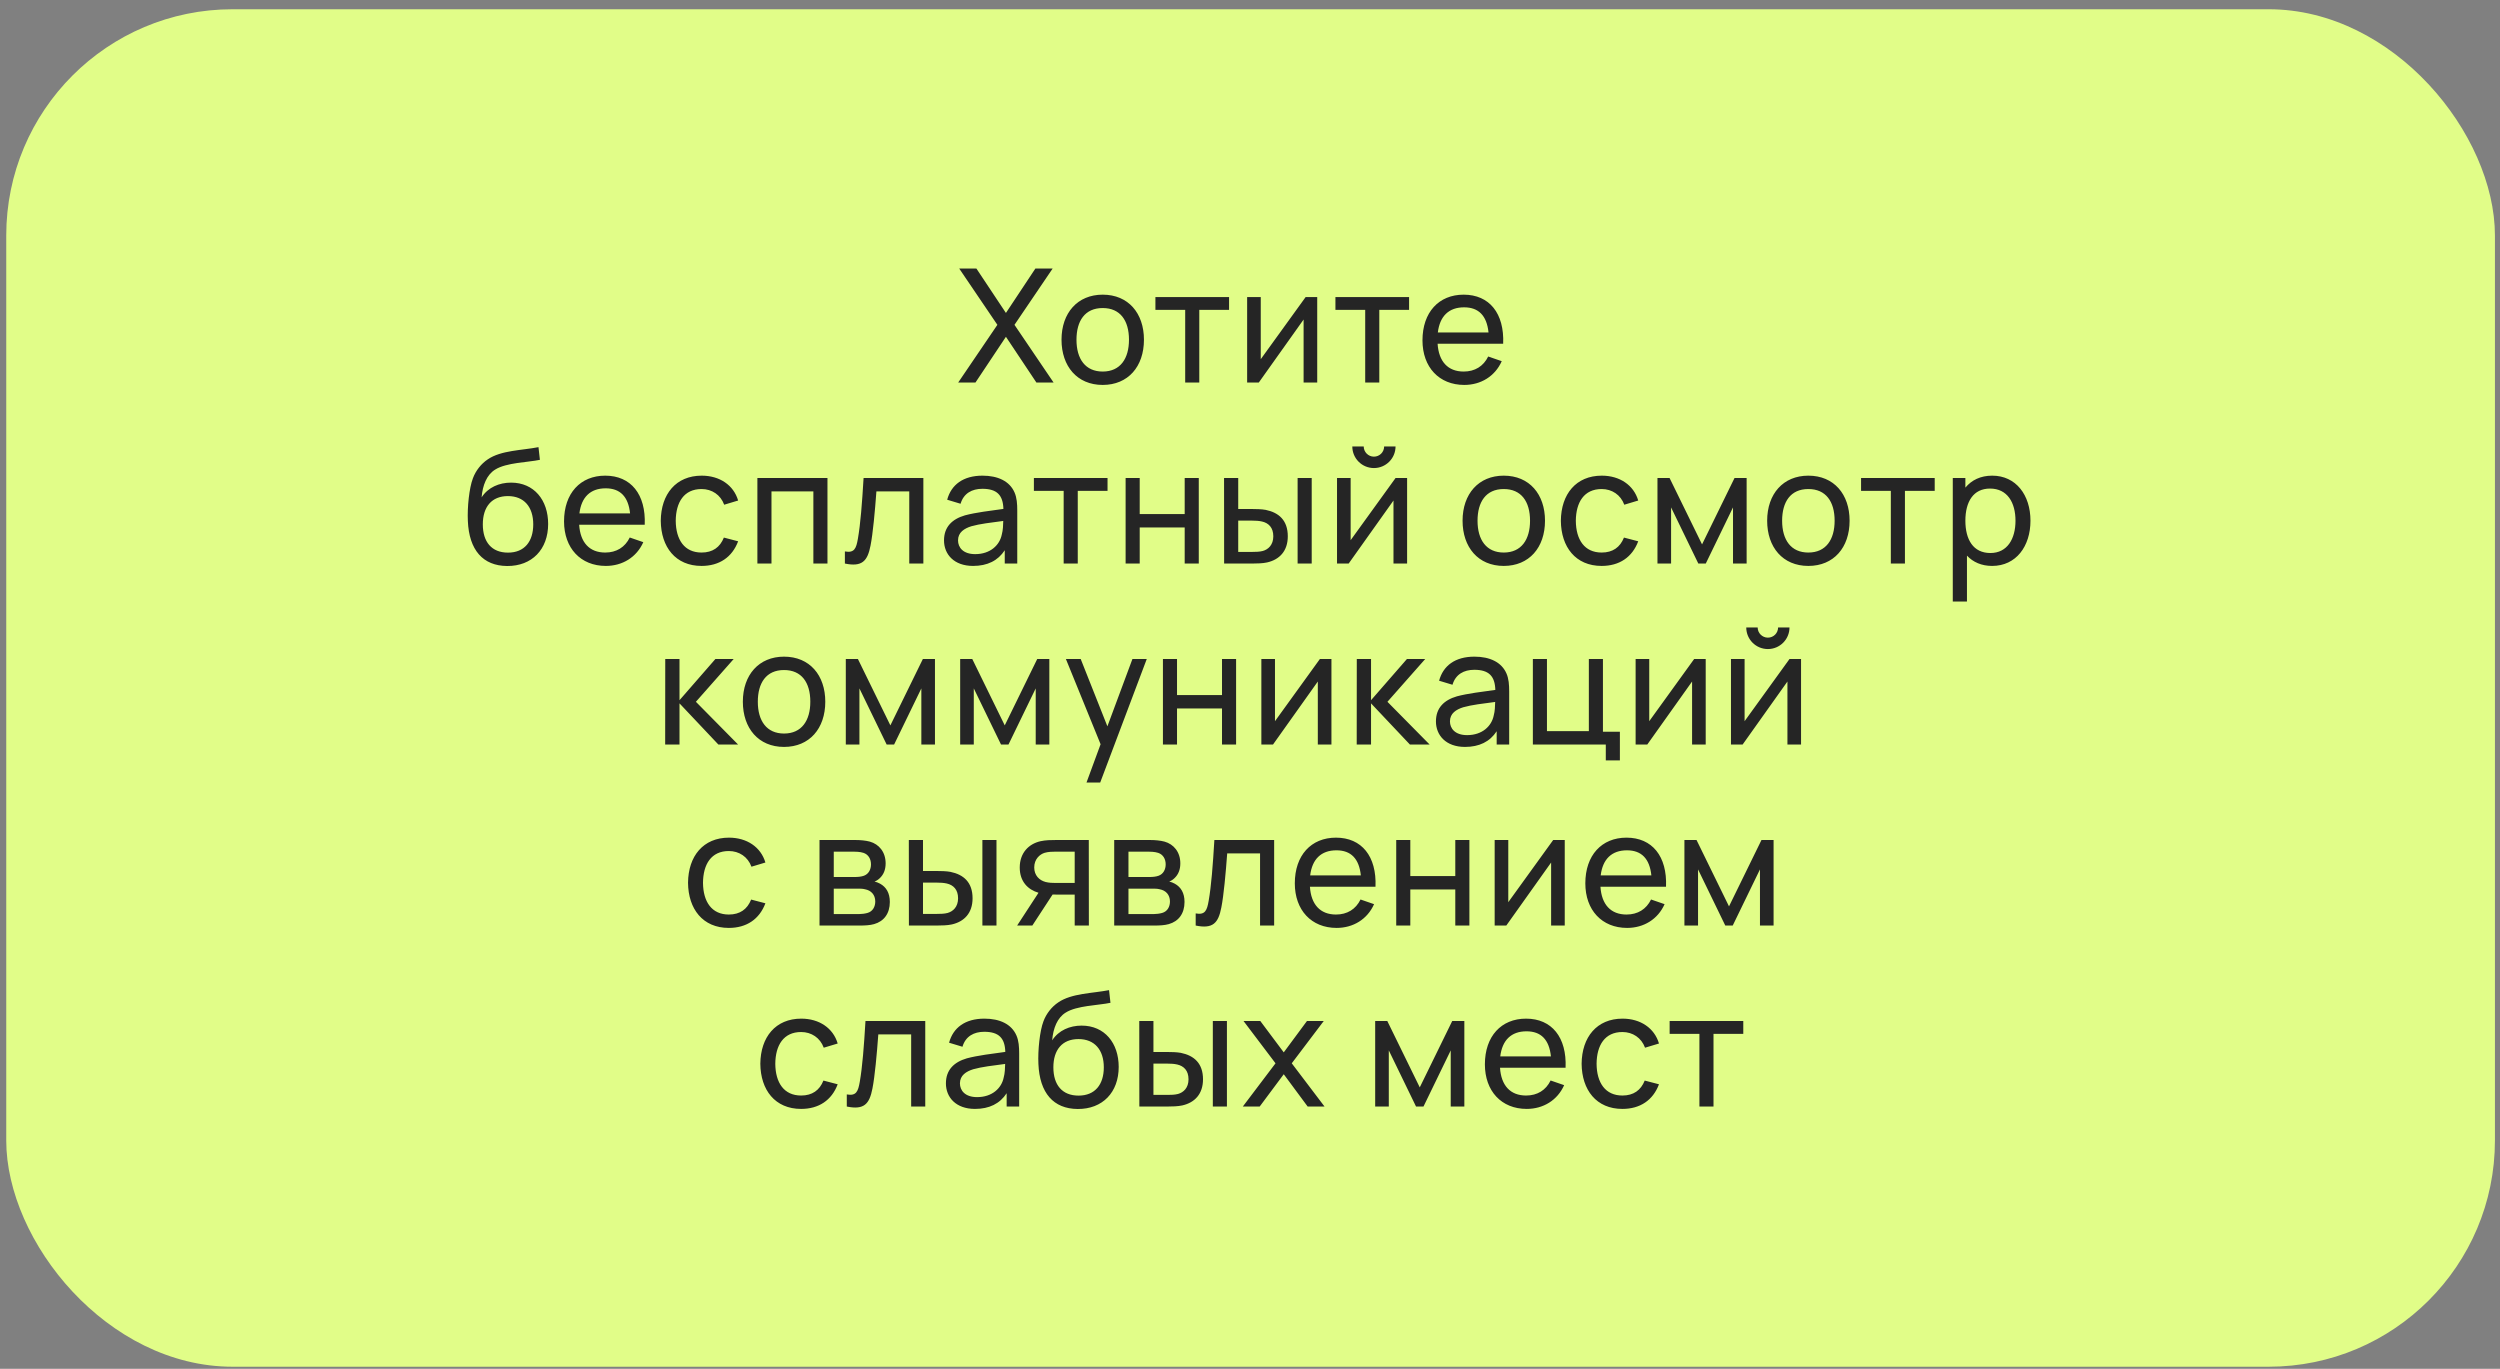
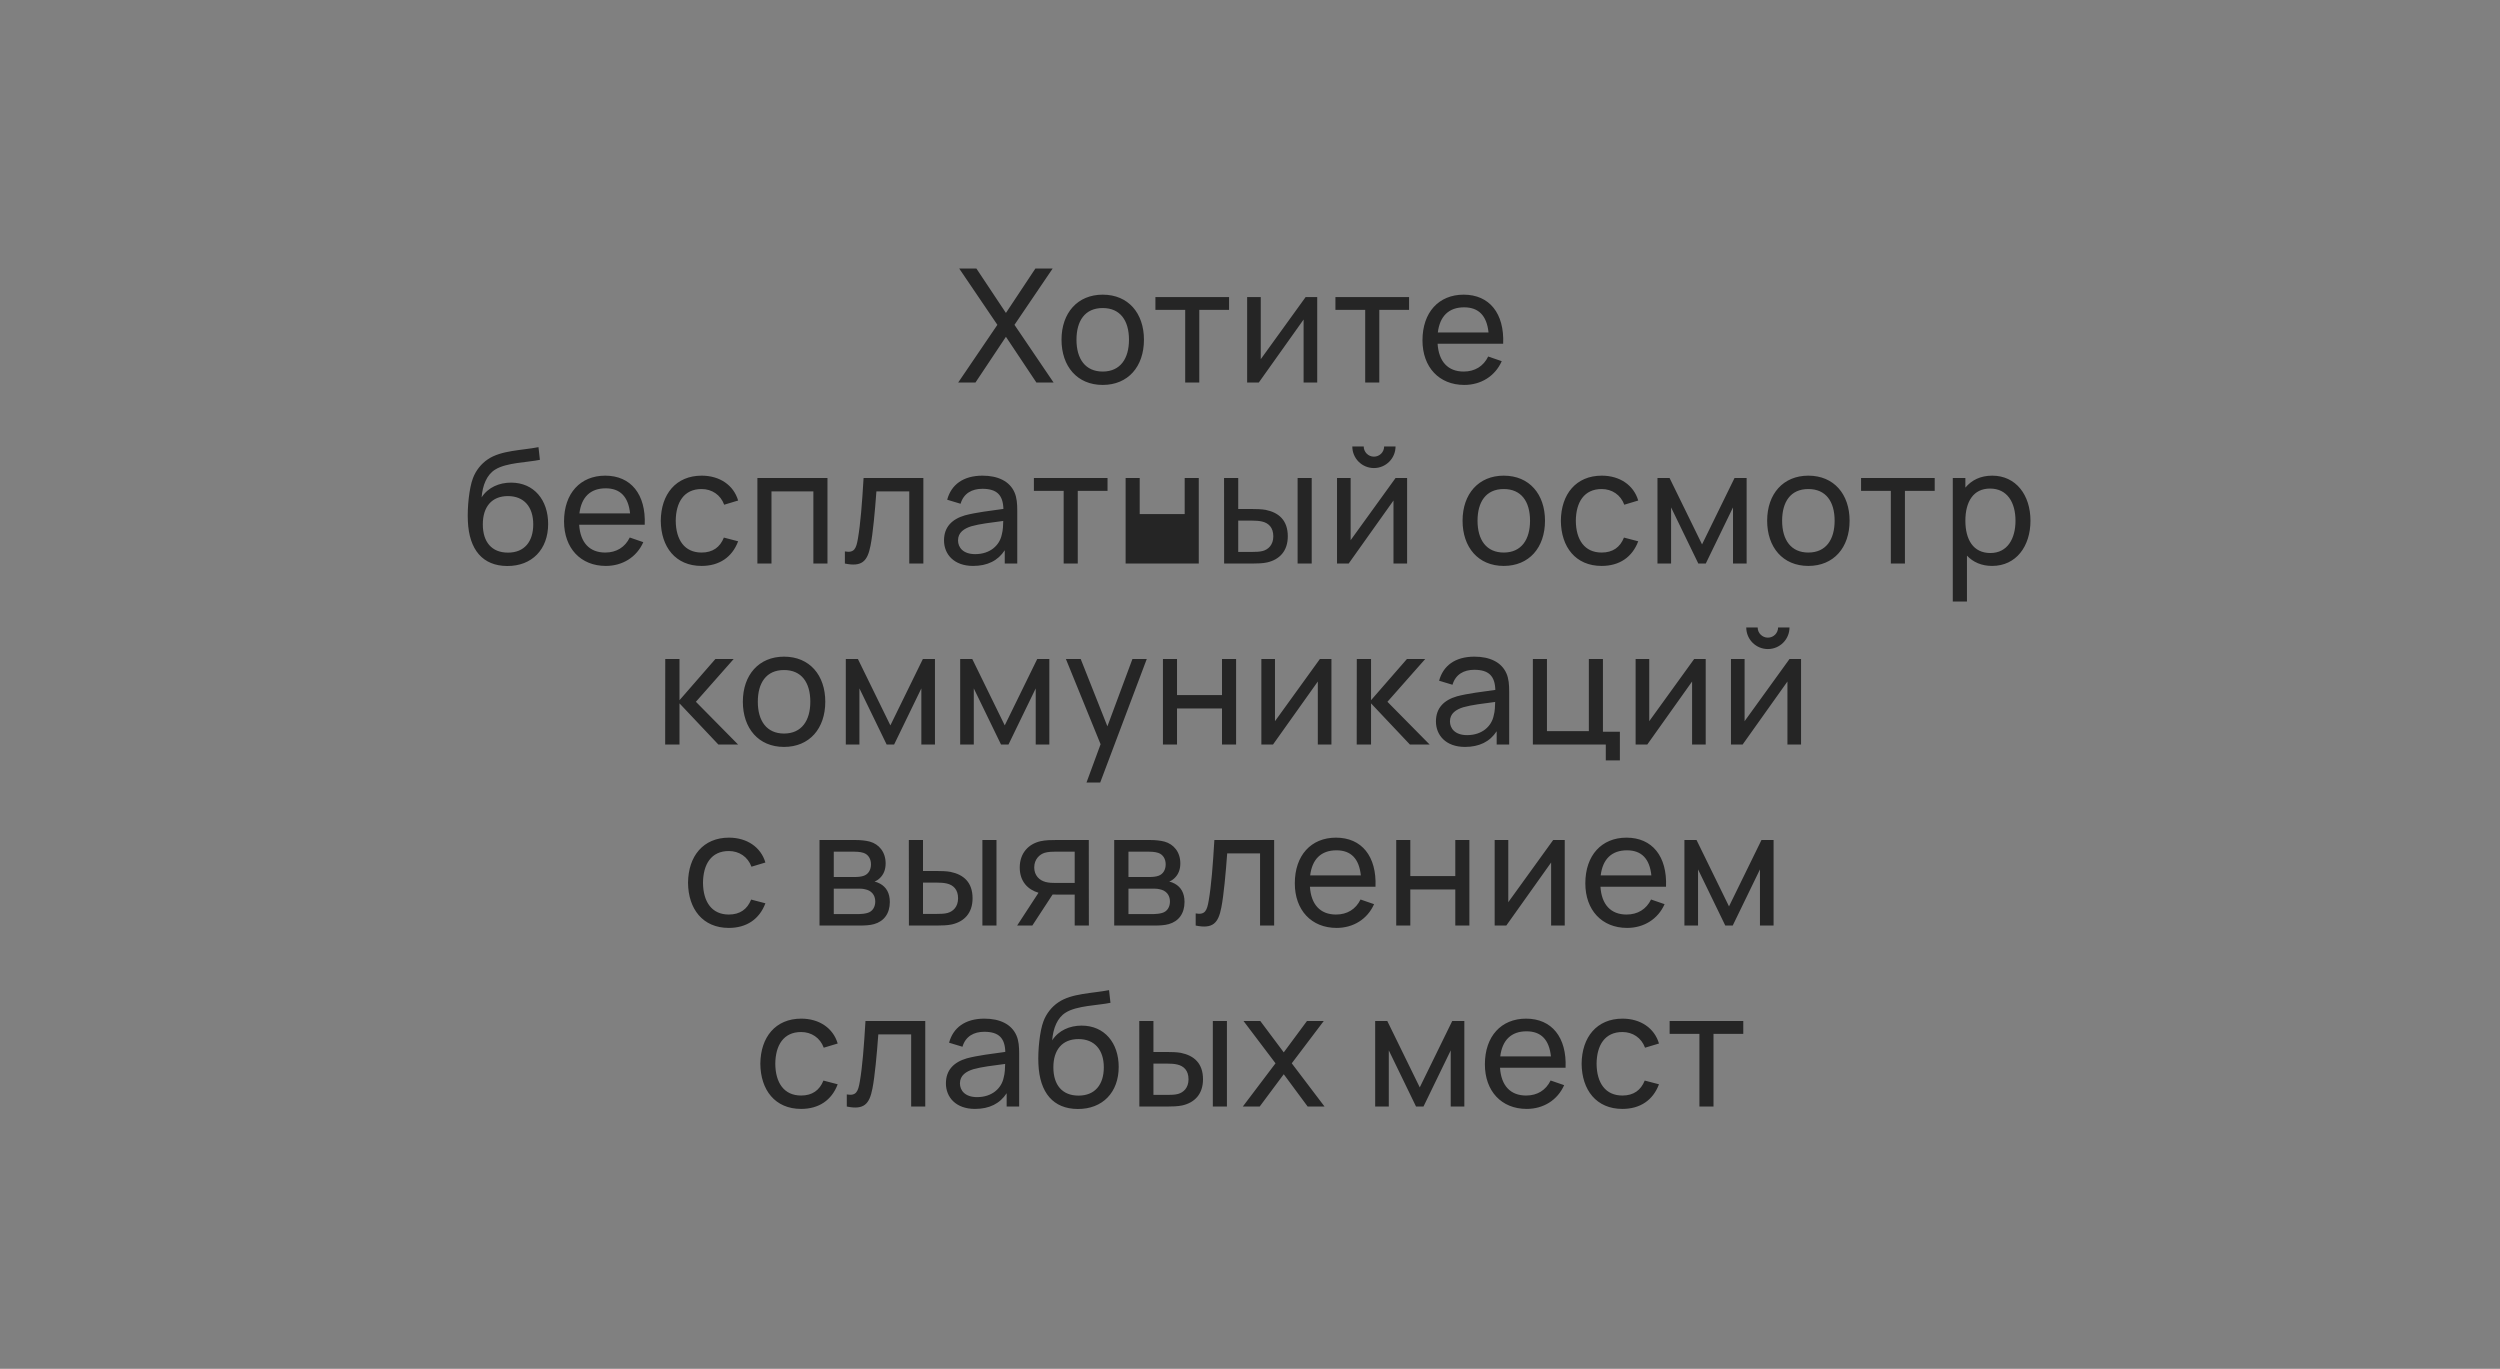
<svg xmlns="http://www.w3.org/2000/svg" width="221" height="121" viewBox="0 0 221 121" fill="none">
  <rect x="0" y="0" width="221" height="121" fill="#808080" stroke="none" />
-   <rect x="0.552" y="0.818" width="220" height="120" rx="20" fill="#E1FD88" />
-   <path d="M86.229 33.818L88.924 29.772L91.619 33.818H93.138L89.68 28.715L93.054 23.738H91.528L88.924 27.665L86.313 23.738H84.794L88.168 28.715L84.703 33.818H86.229ZM97.478 34.028C99.725 34.028 101.125 32.404 101.125 30.031C101.125 27.693 99.746 26.048 97.478 26.048C95.259 26.048 93.838 27.658 93.838 30.031C93.838 32.376 95.217 34.028 97.478 34.028ZM97.478 32.845C95.952 32.845 95.161 31.739 95.161 30.031C95.161 28.379 95.896 27.231 97.478 27.231C99.025 27.231 99.802 28.33 99.802 30.031C99.802 31.697 99.039 32.845 97.478 32.845ZM106.017 33.818V27.392H108.649V26.258H102.139V27.392H104.771V33.818H106.017ZM115.42 26.258L111.451 31.753V26.258H110.247V33.818H111.276L115.238 28.246V33.818H116.442V26.258H115.42ZM121.93 33.818V27.392H124.562V26.258H118.052V27.392H120.684V33.818H121.93ZM132.88 30.388C132.992 27.7 131.662 26.048 129.387 26.048C127.189 26.048 125.747 27.609 125.747 30.087C125.747 32.453 127.21 34.028 129.443 34.028C130.906 34.028 132.159 33.265 132.754 31.928L131.557 31.515C131.137 32.376 130.381 32.845 129.387 32.845C127.994 32.845 127.182 31.956 127.084 30.388H132.88ZM129.429 27.168C130.71 27.168 131.431 27.903 131.585 29.387H127.105C127.28 27.952 128.071 27.168 129.429 27.168ZM44.83 50.035C47.028 50.049 48.456 48.565 48.456 46.318C48.456 44.204 47.209 42.664 45.179 42.664C44.136 42.664 43.15 43.077 42.575 43.966C42.66 42.888 43.038 41.964 43.766 41.516C44.752 40.886 46.699 40.872 47.727 40.648L47.602 39.528C46.145 39.815 44.297 39.801 43.121 40.606C42.541 40.991 42.057 41.6 41.806 42.279C41.477 43.133 41.301 44.855 41.358 46.045C41.462 48.628 42.694 50.021 44.83 50.035ZM44.907 48.852C43.465 48.852 42.681 47.914 42.681 46.353C42.681 44.806 43.465 43.854 44.9 43.854C46.321 43.854 47.139 44.806 47.139 46.353C47.139 47.865 46.37 48.852 44.907 48.852ZM56.994 46.388C57.106 43.7 55.776 42.048 53.501 42.048C51.303 42.048 49.861 43.609 49.861 46.087C49.861 48.453 51.324 50.028 53.557 50.028C55.02 50.028 56.273 49.265 56.868 47.928L55.671 47.515C55.251 48.376 54.495 48.845 53.501 48.845C52.108 48.845 51.296 47.956 51.198 46.388H56.994ZM53.543 43.168C54.824 43.168 55.545 43.903 55.699 45.387H51.219C51.394 43.952 52.185 43.168 53.543 43.168ZM62.017 50.028C63.578 50.028 64.719 49.265 65.251 47.851L63.991 47.522C63.648 48.383 62.997 48.845 62.017 48.845C60.512 48.845 59.749 47.725 59.735 46.038C59.749 44.4 60.463 43.231 62.017 43.231C62.934 43.231 63.697 43.742 64.019 44.617L65.251 44.246C64.852 42.888 63.62 42.048 62.031 42.048C59.756 42.048 58.433 43.679 58.412 46.038C58.433 48.355 59.714 50.028 62.017 50.028ZM68.199 49.818V43.441H71.902V49.818H73.148V42.258H66.953V49.818H68.199ZM74.688 49.818C76.214 50.133 76.69 49.601 76.956 48.222C77.166 47.165 77.348 45.17 77.474 43.441H80.379V49.818H81.625V42.258H76.34C76.207 44.505 76.067 46.311 75.836 47.634C75.689 48.481 75.528 48.901 74.688 48.747V49.818ZM89.681 43.525C89.247 42.538 88.218 42.048 86.853 42.048C85.145 42.048 84.088 42.853 83.731 44.176L84.914 44.533C85.187 43.609 85.922 43.21 86.839 43.21C88.148 43.21 88.666 43.784 88.701 44.988C87.581 45.142 86.251 45.303 85.306 45.555C84.158 45.891 83.451 46.584 83.451 47.774C83.451 48.992 84.326 50.028 86.02 50.028C87.28 50.028 88.218 49.566 88.82 48.642V49.818H89.926V45.142C89.926 44.547 89.891 43.994 89.681 43.525ZM86.209 48.985C85.131 48.985 84.69 48.39 84.69 47.767C84.69 47.06 85.243 46.717 85.866 46.521C86.601 46.311 87.623 46.192 88.687 46.052C88.68 46.395 88.666 46.878 88.561 47.242C88.379 48.18 87.553 48.985 86.209 48.985ZM95.274 49.818V43.392H97.906V42.258H91.396V43.392H94.028V49.818H95.274ZM100.75 49.818V46.626H104.726V49.818H105.972V42.258H104.726V45.443H100.75V42.258H99.504V49.818H100.75ZM110.684 49.818C111.111 49.818 111.629 49.804 112.007 49.72C113.099 49.475 113.841 48.719 113.841 47.41C113.841 45.996 113.05 45.31 111.881 45.072C111.538 45.009 111.048 44.995 110.614 44.995H109.459V42.258H108.206L108.213 49.818H110.684ZM115.955 42.258H114.709V49.818H115.955V42.258ZM109.459 46.024H110.705C110.971 46.024 111.286 46.038 111.559 46.101C112.147 46.234 112.56 46.64 112.56 47.41C112.56 48.18 112.105 48.572 111.636 48.705C111.356 48.782 110.978 48.789 110.705 48.789H109.459V46.024ZM121.455 41.376C122.512 41.376 123.366 40.522 123.366 39.465H122.358C122.358 39.962 121.959 40.368 121.455 40.368C120.958 40.368 120.552 39.962 120.552 39.465H119.544C119.544 40.522 120.398 41.376 121.455 41.376ZM123.366 42.258L119.397 47.753V42.258H118.193V49.818H119.222L123.184 44.246V49.818H124.388V42.258H123.366ZM132.931 50.028C135.178 50.028 136.578 48.404 136.578 46.031C136.578 43.693 135.199 42.048 132.931 42.048C130.712 42.048 129.291 43.658 129.291 46.031C129.291 48.376 130.67 50.028 132.931 50.028ZM132.931 48.845C131.405 48.845 130.614 47.739 130.614 46.031C130.614 44.379 131.349 43.231 132.931 43.231C134.478 43.231 135.255 44.33 135.255 46.031C135.255 47.697 134.492 48.845 132.931 48.845ZM141.585 50.028C143.146 50.028 144.287 49.265 144.819 47.851L143.559 47.522C143.216 48.383 142.565 48.845 141.585 48.845C140.08 48.845 139.317 47.725 139.303 46.038C139.317 44.4 140.031 43.231 141.585 43.231C142.502 43.231 143.265 43.742 143.587 44.617L144.819 44.246C144.42 42.888 143.188 42.048 141.599 42.048C139.324 42.048 138.001 43.679 137.98 46.038C138.001 48.355 139.282 50.028 141.585 50.028ZM147.724 49.818V44.855L150.132 49.818H150.79L153.198 44.855V49.818H154.402V42.258H153.331L150.461 48.124L147.591 42.258H146.52V49.818H147.724ZM159.857 50.028C162.104 50.028 163.504 48.404 163.504 46.031C163.504 43.693 162.125 42.048 159.857 42.048C157.638 42.048 156.217 43.658 156.217 46.031C156.217 48.376 157.596 50.028 159.857 50.028ZM159.857 48.845C158.331 48.845 157.54 47.739 157.54 46.031C157.54 44.379 158.275 43.231 159.857 43.231C161.404 43.231 162.181 44.33 162.181 46.031C162.181 47.697 161.418 48.845 159.857 48.845ZM168.396 49.818V43.392H171.028V42.258H164.518V43.392H167.15V49.818H168.396ZM176.112 42.048C175.083 42.048 174.292 42.44 173.739 43.105V42.258H172.626V53.178H173.879V49.118C174.418 49.692 175.167 50.028 176.105 50.028C178.219 50.028 179.493 48.299 179.493 46.031C179.493 43.763 178.212 42.048 176.112 42.048ZM175.951 48.887C174.425 48.887 173.739 47.69 173.739 46.031C173.739 44.358 174.439 43.189 175.916 43.189C177.456 43.189 178.17 44.435 178.17 46.031C178.17 47.641 177.442 48.887 175.951 48.887ZM60.068 65.818V62.178L63.505 65.818H65.248L61.517 62.038L64.856 58.258H63.239L60.068 61.898V58.258H58.808L58.801 65.818H60.068ZM69.308 66.028C71.555 66.028 72.955 64.404 72.955 62.031C72.955 59.693 71.576 58.048 69.308 58.048C67.089 58.048 65.668 59.658 65.668 62.031C65.668 64.376 67.047 66.028 69.308 66.028ZM69.308 64.845C67.782 64.845 66.991 63.739 66.991 62.031C66.991 60.379 67.726 59.231 69.308 59.231C70.855 59.231 71.632 60.33 71.632 62.031C71.632 63.697 70.869 64.845 69.308 64.845ZM75.973 65.818V60.855L78.381 65.818H79.039L81.447 60.855V65.818H82.651V58.258H81.58L78.71 64.124L75.84 58.258H74.769V65.818H75.973ZM86.083 65.818V60.855L88.491 65.818H89.149L91.557 60.855V65.818H92.761V58.258H91.69L88.82 64.124L85.95 58.258H84.879V65.818H86.083ZM95.535 58.258H94.226L97.292 65.79L96.046 69.178H97.257L101.373 58.258H100.106L97.894 64.208L95.535 58.258ZM104.049 65.818V62.626H108.025V65.818H109.271V58.258H108.025V61.443H104.049V58.258H102.803V65.818H104.049ZM116.677 58.258L112.708 63.753V58.258H111.504V65.818H112.533L116.495 60.246V65.818H117.699V58.258H116.677ZM121.2 65.818V62.178L124.637 65.818H126.38L122.649 62.038L125.988 58.258H124.371L121.2 61.898V58.258H119.94L119.933 65.818H121.2ZM133.167 59.525C132.733 58.538 131.704 58.048 130.339 58.048C128.631 58.048 127.574 58.853 127.217 60.176L128.4 60.533C128.673 59.609 129.408 59.21 130.325 59.21C131.634 59.21 132.152 59.784 132.187 60.988C131.067 61.142 129.737 61.303 128.792 61.555C127.644 61.891 126.937 62.584 126.937 63.774C126.937 64.992 127.812 66.028 129.506 66.028C130.766 66.028 131.704 65.566 132.306 64.642V65.818H133.412V61.142C133.412 60.547 133.377 59.994 133.167 59.525ZM129.695 64.985C128.617 64.985 128.176 64.39 128.176 63.767C128.176 63.06 128.729 62.717 129.352 62.521C130.087 62.311 131.109 62.192 132.173 62.052C132.166 62.395 132.152 62.878 132.047 63.242C131.865 64.18 131.039 64.985 129.695 64.985ZM143.198 67.218V64.684H141.7V58.258H140.454V64.635H136.751V58.258H135.505V65.818H141.952V67.218H143.198ZM149.762 58.258L145.793 63.753V58.258H144.589V65.818H145.618L149.58 60.246V65.818H150.784V58.258H149.762ZM156.28 57.376C157.337 57.376 158.191 56.522 158.191 55.465H157.183C157.183 55.962 156.784 56.368 156.28 56.368C155.783 56.368 155.377 55.962 155.377 55.465H154.369C154.369 56.522 155.223 57.376 156.28 57.376ZM158.191 58.258L154.222 63.753V58.258H153.018V65.818H154.047L158.009 60.246V65.818H159.213V58.258H158.191ZM64.427 82.028C65.988 82.028 67.129 81.265 67.661 79.851L66.401 79.522C66.058 80.383 65.407 80.845 64.427 80.845C62.922 80.845 62.159 79.725 62.145 78.038C62.159 76.4 62.873 75.231 64.427 75.231C65.344 75.231 66.107 75.742 66.429 76.617L67.661 76.246C67.262 74.888 66.03 74.048 64.441 74.048C62.166 74.048 60.843 75.679 60.822 78.038C60.843 80.355 62.124 82.028 64.427 82.028ZM76.029 81.818C76.435 81.818 76.904 81.797 77.268 81.692C78.136 81.447 78.661 80.761 78.661 79.732C78.661 78.927 78.332 78.416 77.807 78.122C77.646 78.031 77.464 77.961 77.31 77.933C77.471 77.87 77.646 77.758 77.793 77.611C78.101 77.31 78.29 76.897 78.29 76.323C78.29 75.308 77.695 74.622 76.89 74.398C76.526 74.3 76.043 74.258 75.665 74.258H72.445V81.818H76.029ZM73.705 75.287H75.476C75.574 75.287 76.022 75.287 76.33 75.392C76.771 75.539 76.995 75.938 76.995 76.414C76.995 76.855 76.792 77.261 76.372 77.415C76.155 77.499 75.833 77.527 75.581 77.527H73.705V75.287ZM73.705 78.556H75.847C76.015 78.556 76.267 78.556 76.47 78.612C77.002 78.71 77.373 79.095 77.373 79.69C77.373 80.138 77.163 80.572 76.68 80.705C76.463 80.768 76.155 80.803 75.959 80.803H73.705V78.556ZM82.818 81.818C83.245 81.818 83.763 81.804 84.141 81.72C85.233 81.475 85.975 80.719 85.975 79.41C85.975 77.996 85.184 77.31 84.015 77.072C83.672 77.009 83.182 76.995 82.748 76.995H81.593V74.258H80.34L80.347 81.818H82.818ZM88.089 74.258H86.843V81.818H88.089V74.258ZM81.593 78.024H82.839C83.105 78.024 83.42 78.038 83.693 78.101C84.281 78.234 84.694 78.64 84.694 79.41C84.694 80.18 84.239 80.572 83.77 80.705C83.49 80.782 83.112 80.789 82.839 80.789H81.593V78.024ZM96.249 74.258H93.302C92.959 74.258 92.441 74.258 91.979 74.363C90.936 74.601 90.145 75.399 90.145 76.694C90.145 77.912 90.852 78.64 91.804 78.92L89.914 81.818H91.258L93.05 79.074C93.162 79.081 93.267 79.081 93.372 79.081H95.003V81.818H96.256L96.249 74.258ZM93.281 78.052C93.057 78.052 92.735 78.045 92.434 77.968C91.867 77.821 91.426 77.38 91.426 76.68C91.426 75.952 91.909 75.518 92.357 75.385C92.672 75.294 93.064 75.287 93.281 75.287H95.003V78.052H93.281ZM102.08 81.818C102.486 81.818 102.955 81.797 103.319 81.692C104.187 81.447 104.712 80.761 104.712 79.732C104.712 78.927 104.383 78.416 103.858 78.122C103.697 78.031 103.515 77.961 103.361 77.933C103.522 77.87 103.697 77.758 103.844 77.611C104.152 77.31 104.341 76.897 104.341 76.323C104.341 75.308 103.746 74.622 102.941 74.398C102.577 74.3 102.094 74.258 101.716 74.258H98.496V81.818H102.08ZM99.756 75.287H101.527C101.625 75.287 102.073 75.287 102.381 75.392C102.822 75.539 103.046 75.938 103.046 76.414C103.046 76.855 102.843 77.261 102.423 77.415C102.206 77.499 101.884 77.527 101.632 77.527H99.756V75.287ZM99.756 78.556H101.898C102.066 78.556 102.318 78.556 102.521 78.612C103.053 78.71 103.424 79.095 103.424 79.69C103.424 80.138 103.214 80.572 102.731 80.705C102.514 80.768 102.206 80.803 102.01 80.803H99.756V78.556ZM105.698 81.818C107.224 82.133 107.7 81.601 107.966 80.222C108.176 79.165 108.358 77.17 108.484 75.441H111.389V81.818H112.635V74.258H107.35C107.217 76.505 107.077 78.311 106.846 79.634C106.699 80.481 106.538 80.901 105.698 80.747V81.818ZM121.594 78.388C121.706 75.7 120.376 74.048 118.101 74.048C115.903 74.048 114.461 75.609 114.461 78.087C114.461 80.453 115.924 82.028 118.157 82.028C119.62 82.028 120.873 81.265 121.468 79.928L120.271 79.515C119.851 80.376 119.095 80.845 118.101 80.845C116.708 80.845 115.896 79.956 115.798 78.388H121.594ZM118.143 75.168C119.424 75.168 120.145 75.903 120.299 77.387H115.819C115.994 75.952 116.785 75.168 118.143 75.168ZM124.672 81.818V78.626H128.648V81.818H129.894V74.258H128.648V77.443H124.672V74.258H123.426V81.818H124.672ZM137.301 74.258L133.332 79.753V74.258H132.128V81.818H133.157L137.119 76.246V81.818H138.323V74.258H137.301ZM147.276 78.388C147.388 75.7 146.058 74.048 143.783 74.048C141.585 74.048 140.143 75.609 140.143 78.087C140.143 80.453 141.606 82.028 143.839 82.028C145.302 82.028 146.555 81.265 147.15 79.928L145.953 79.515C145.533 80.376 144.777 80.845 143.783 80.845C142.39 80.845 141.578 79.956 141.48 78.388H147.276ZM143.825 75.168C145.106 75.168 145.827 75.903 145.981 77.387H141.501C141.676 75.952 142.467 75.168 143.825 75.168ZM150.107 81.818V76.855L152.515 81.818H153.173L155.581 76.855V81.818H156.785V74.258H155.714L152.844 80.124L149.974 74.258H148.903V81.818H150.107ZM70.818 98.028C72.379 98.028 73.52 97.265 74.052 95.851L72.792 95.522C72.449 96.383 71.798 96.845 70.818 96.845C69.313 96.845 68.55 95.725 68.536 94.038C68.55 92.4 69.264 91.231 70.818 91.231C71.735 91.231 72.498 91.742 72.82 92.617L74.052 92.246C73.653 90.888 72.421 90.048 70.832 90.048C68.557 90.048 67.234 91.679 67.213 94.038C67.234 96.355 68.515 98.028 70.818 98.028ZM74.856 97.818C76.382 98.133 76.858 97.601 77.124 96.222C77.334 95.165 77.516 93.17 77.642 91.441H80.547V97.818H81.793V90.258H76.508C76.375 92.505 76.235 94.311 76.004 95.634C75.857 96.481 75.696 96.901 74.856 96.747V97.818ZM89.849 91.525C89.415 90.538 88.386 90.048 87.021 90.048C85.313 90.048 84.256 90.853 83.899 92.176L85.082 92.533C85.355 91.609 86.09 91.21 87.007 91.21C88.316 91.21 88.834 91.784 88.869 92.988C87.749 93.142 86.419 93.303 85.474 93.555C84.326 93.891 83.619 94.584 83.619 95.774C83.619 96.992 84.494 98.028 86.188 98.028C87.448 98.028 88.386 97.566 88.988 96.642V97.818H90.094V93.142C90.094 92.547 90.059 91.994 89.849 91.525ZM86.377 96.985C85.299 96.985 84.858 96.39 84.858 95.767C84.858 95.06 85.411 94.717 86.034 94.521C86.769 94.311 87.791 94.192 88.855 94.052C88.848 94.395 88.834 94.878 88.729 95.242C88.547 96.18 87.721 96.985 86.377 96.985ZM95.267 98.035C97.465 98.049 98.893 96.565 98.893 94.318C98.893 92.204 97.647 90.664 95.617 90.664C94.574 90.664 93.587 91.077 93.013 91.966C93.097 90.888 93.475 89.964 94.203 89.516C95.19 88.886 97.136 88.872 98.165 88.648L98.039 87.528C96.583 87.815 94.735 87.801 93.559 88.606C92.978 88.991 92.495 89.6 92.243 90.279C91.914 91.133 91.739 92.855 91.795 94.045C91.9 96.628 93.132 98.021 95.267 98.035ZM95.344 96.852C93.902 96.852 93.118 95.914 93.118 94.353C93.118 92.806 93.902 91.854 95.337 91.854C96.758 91.854 97.577 92.806 97.577 94.353C97.577 95.865 96.807 96.852 95.344 96.852ZM103.189 97.818C103.616 97.818 104.134 97.804 104.512 97.72C105.604 97.475 106.346 96.719 106.346 95.41C106.346 93.996 105.555 93.31 104.386 93.072C104.043 93.009 103.553 92.995 103.119 92.995H101.964V90.258H100.711L100.718 97.818H103.189ZM108.46 90.258H107.214V97.818H108.46V90.258ZM101.964 94.024H103.21C103.476 94.024 103.791 94.038 104.064 94.101C104.652 94.234 105.065 94.64 105.065 95.41C105.065 96.18 104.61 96.572 104.141 96.705C103.861 96.782 103.483 96.789 103.21 96.789H101.964V94.024ZM111.356 97.818L113.484 94.962L115.598 97.818H117.089L114.191 93.996L117.019 90.258H115.535L113.484 93.03L111.412 90.258H109.928L112.756 93.996L109.865 97.818H111.356ZM122.77 97.818V92.855L125.178 97.818H125.836L128.244 92.855V97.818H129.448V90.258H128.377L125.507 96.124L122.637 90.258H121.566V97.818H122.77ZM138.397 94.388C138.509 91.7 137.179 90.048 134.904 90.048C132.706 90.048 131.264 91.609 131.264 94.087C131.264 96.453 132.727 98.028 134.96 98.028C136.423 98.028 137.676 97.265 138.271 95.928L137.074 95.515C136.654 96.376 135.898 96.845 134.904 96.845C133.511 96.845 132.699 95.956 132.601 94.388H138.397ZM134.946 91.168C136.227 91.168 136.948 91.903 137.102 93.387H132.622C132.797 91.952 133.588 91.168 134.946 91.168ZM143.42 98.028C144.981 98.028 146.122 97.265 146.654 95.851L145.394 95.522C145.051 96.383 144.4 96.845 143.42 96.845C141.915 96.845 141.152 95.725 141.138 94.038C141.152 92.4 141.866 91.231 143.42 91.231C144.337 91.231 145.1 91.742 145.422 92.617L146.654 92.246C146.255 90.888 145.023 90.048 143.434 90.048C141.159 90.048 139.836 91.679 139.815 94.038C139.836 96.355 141.117 98.028 143.42 98.028ZM151.474 97.818V91.392H154.106V90.258H147.596V91.392H150.228V97.818H151.474Z" fill="#252525" />
+   <path d="M86.229 33.818L88.924 29.772L91.619 33.818H93.138L89.68 28.715L93.054 23.738H91.528L88.924 27.665L86.313 23.738H84.794L88.168 28.715L84.703 33.818H86.229ZM97.478 34.028C99.725 34.028 101.125 32.404 101.125 30.031C101.125 27.693 99.746 26.048 97.478 26.048C95.259 26.048 93.838 27.658 93.838 30.031C93.838 32.376 95.217 34.028 97.478 34.028ZM97.478 32.845C95.952 32.845 95.161 31.739 95.161 30.031C95.161 28.379 95.896 27.231 97.478 27.231C99.025 27.231 99.802 28.33 99.802 30.031C99.802 31.697 99.039 32.845 97.478 32.845ZM106.017 33.818V27.392H108.649V26.258H102.139V27.392H104.771V33.818H106.017ZM115.42 26.258L111.451 31.753V26.258H110.247V33.818H111.276L115.238 28.246V33.818H116.442V26.258H115.42ZM121.93 33.818V27.392H124.562V26.258H118.052V27.392H120.684V33.818H121.93ZM132.88 30.388C132.992 27.7 131.662 26.048 129.387 26.048C127.189 26.048 125.747 27.609 125.747 30.087C125.747 32.453 127.21 34.028 129.443 34.028C130.906 34.028 132.159 33.265 132.754 31.928L131.557 31.515C131.137 32.376 130.381 32.845 129.387 32.845C127.994 32.845 127.182 31.956 127.084 30.388H132.88ZM129.429 27.168C130.71 27.168 131.431 27.903 131.585 29.387H127.105C127.28 27.952 128.071 27.168 129.429 27.168ZM44.83 50.035C47.028 50.049 48.456 48.565 48.456 46.318C48.456 44.204 47.209 42.664 45.179 42.664C44.136 42.664 43.15 43.077 42.575 43.966C42.66 42.888 43.038 41.964 43.766 41.516C44.752 40.886 46.699 40.872 47.727 40.648L47.602 39.528C46.145 39.815 44.297 39.801 43.121 40.606C42.541 40.991 42.057 41.6 41.806 42.279C41.477 43.133 41.301 44.855 41.358 46.045C41.462 48.628 42.694 50.021 44.83 50.035ZM44.907 48.852C43.465 48.852 42.681 47.914 42.681 46.353C42.681 44.806 43.465 43.854 44.9 43.854C46.321 43.854 47.139 44.806 47.139 46.353C47.139 47.865 46.37 48.852 44.907 48.852ZM56.994 46.388C57.106 43.7 55.776 42.048 53.501 42.048C51.303 42.048 49.861 43.609 49.861 46.087C49.861 48.453 51.324 50.028 53.557 50.028C55.02 50.028 56.273 49.265 56.868 47.928L55.671 47.515C55.251 48.376 54.495 48.845 53.501 48.845C52.108 48.845 51.296 47.956 51.198 46.388H56.994ZM53.543 43.168C54.824 43.168 55.545 43.903 55.699 45.387H51.219C51.394 43.952 52.185 43.168 53.543 43.168ZM62.017 50.028C63.578 50.028 64.719 49.265 65.251 47.851L63.991 47.522C63.648 48.383 62.997 48.845 62.017 48.845C60.512 48.845 59.749 47.725 59.735 46.038C59.749 44.4 60.463 43.231 62.017 43.231C62.934 43.231 63.697 43.742 64.019 44.617L65.251 44.246C64.852 42.888 63.62 42.048 62.031 42.048C59.756 42.048 58.433 43.679 58.412 46.038C58.433 48.355 59.714 50.028 62.017 50.028ZM68.199 49.818V43.441H71.902V49.818H73.148V42.258H66.953V49.818H68.199ZM74.688 49.818C76.214 50.133 76.69 49.601 76.956 48.222C77.166 47.165 77.348 45.17 77.474 43.441H80.379V49.818H81.625V42.258H76.34C76.207 44.505 76.067 46.311 75.836 47.634C75.689 48.481 75.528 48.901 74.688 48.747V49.818ZM89.681 43.525C89.247 42.538 88.218 42.048 86.853 42.048C85.145 42.048 84.088 42.853 83.731 44.176L84.914 44.533C85.187 43.609 85.922 43.21 86.839 43.21C88.148 43.21 88.666 43.784 88.701 44.988C87.581 45.142 86.251 45.303 85.306 45.555C84.158 45.891 83.451 46.584 83.451 47.774C83.451 48.992 84.326 50.028 86.02 50.028C87.28 50.028 88.218 49.566 88.82 48.642V49.818H89.926V45.142C89.926 44.547 89.891 43.994 89.681 43.525ZM86.209 48.985C85.131 48.985 84.69 48.39 84.69 47.767C84.69 47.06 85.243 46.717 85.866 46.521C86.601 46.311 87.623 46.192 88.687 46.052C88.68 46.395 88.666 46.878 88.561 47.242C88.379 48.18 87.553 48.985 86.209 48.985ZM95.274 49.818V43.392H97.906V42.258H91.396V43.392H94.028V49.818H95.274ZM100.75 49.818H104.726V49.818H105.972V42.258H104.726V45.443H100.75V42.258H99.504V49.818H100.75ZM110.684 49.818C111.111 49.818 111.629 49.804 112.007 49.72C113.099 49.475 113.841 48.719 113.841 47.41C113.841 45.996 113.05 45.31 111.881 45.072C111.538 45.009 111.048 44.995 110.614 44.995H109.459V42.258H108.206L108.213 49.818H110.684ZM115.955 42.258H114.709V49.818H115.955V42.258ZM109.459 46.024H110.705C110.971 46.024 111.286 46.038 111.559 46.101C112.147 46.234 112.56 46.64 112.56 47.41C112.56 48.18 112.105 48.572 111.636 48.705C111.356 48.782 110.978 48.789 110.705 48.789H109.459V46.024ZM121.455 41.376C122.512 41.376 123.366 40.522 123.366 39.465H122.358C122.358 39.962 121.959 40.368 121.455 40.368C120.958 40.368 120.552 39.962 120.552 39.465H119.544C119.544 40.522 120.398 41.376 121.455 41.376ZM123.366 42.258L119.397 47.753V42.258H118.193V49.818H119.222L123.184 44.246V49.818H124.388V42.258H123.366ZM132.931 50.028C135.178 50.028 136.578 48.404 136.578 46.031C136.578 43.693 135.199 42.048 132.931 42.048C130.712 42.048 129.291 43.658 129.291 46.031C129.291 48.376 130.67 50.028 132.931 50.028ZM132.931 48.845C131.405 48.845 130.614 47.739 130.614 46.031C130.614 44.379 131.349 43.231 132.931 43.231C134.478 43.231 135.255 44.33 135.255 46.031C135.255 47.697 134.492 48.845 132.931 48.845ZM141.585 50.028C143.146 50.028 144.287 49.265 144.819 47.851L143.559 47.522C143.216 48.383 142.565 48.845 141.585 48.845C140.08 48.845 139.317 47.725 139.303 46.038C139.317 44.4 140.031 43.231 141.585 43.231C142.502 43.231 143.265 43.742 143.587 44.617L144.819 44.246C144.42 42.888 143.188 42.048 141.599 42.048C139.324 42.048 138.001 43.679 137.98 46.038C138.001 48.355 139.282 50.028 141.585 50.028ZM147.724 49.818V44.855L150.132 49.818H150.79L153.198 44.855V49.818H154.402V42.258H153.331L150.461 48.124L147.591 42.258H146.52V49.818H147.724ZM159.857 50.028C162.104 50.028 163.504 48.404 163.504 46.031C163.504 43.693 162.125 42.048 159.857 42.048C157.638 42.048 156.217 43.658 156.217 46.031C156.217 48.376 157.596 50.028 159.857 50.028ZM159.857 48.845C158.331 48.845 157.54 47.739 157.54 46.031C157.54 44.379 158.275 43.231 159.857 43.231C161.404 43.231 162.181 44.33 162.181 46.031C162.181 47.697 161.418 48.845 159.857 48.845ZM168.396 49.818V43.392H171.028V42.258H164.518V43.392H167.15V49.818H168.396ZM176.112 42.048C175.083 42.048 174.292 42.44 173.739 43.105V42.258H172.626V53.178H173.879V49.118C174.418 49.692 175.167 50.028 176.105 50.028C178.219 50.028 179.493 48.299 179.493 46.031C179.493 43.763 178.212 42.048 176.112 42.048ZM175.951 48.887C174.425 48.887 173.739 47.69 173.739 46.031C173.739 44.358 174.439 43.189 175.916 43.189C177.456 43.189 178.17 44.435 178.17 46.031C178.17 47.641 177.442 48.887 175.951 48.887ZM60.068 65.818V62.178L63.505 65.818H65.248L61.517 62.038L64.856 58.258H63.239L60.068 61.898V58.258H58.808L58.801 65.818H60.068ZM69.308 66.028C71.555 66.028 72.955 64.404 72.955 62.031C72.955 59.693 71.576 58.048 69.308 58.048C67.089 58.048 65.668 59.658 65.668 62.031C65.668 64.376 67.047 66.028 69.308 66.028ZM69.308 64.845C67.782 64.845 66.991 63.739 66.991 62.031C66.991 60.379 67.726 59.231 69.308 59.231C70.855 59.231 71.632 60.33 71.632 62.031C71.632 63.697 70.869 64.845 69.308 64.845ZM75.973 65.818V60.855L78.381 65.818H79.039L81.447 60.855V65.818H82.651V58.258H81.58L78.71 64.124L75.84 58.258H74.769V65.818H75.973ZM86.083 65.818V60.855L88.491 65.818H89.149L91.557 60.855V65.818H92.761V58.258H91.69L88.82 64.124L85.95 58.258H84.879V65.818H86.083ZM95.535 58.258H94.226L97.292 65.79L96.046 69.178H97.257L101.373 58.258H100.106L97.894 64.208L95.535 58.258ZM104.049 65.818V62.626H108.025V65.818H109.271V58.258H108.025V61.443H104.049V58.258H102.803V65.818H104.049ZM116.677 58.258L112.708 63.753V58.258H111.504V65.818H112.533L116.495 60.246V65.818H117.699V58.258H116.677ZM121.2 65.818V62.178L124.637 65.818H126.38L122.649 62.038L125.988 58.258H124.371L121.2 61.898V58.258H119.94L119.933 65.818H121.2ZM133.167 59.525C132.733 58.538 131.704 58.048 130.339 58.048C128.631 58.048 127.574 58.853 127.217 60.176L128.4 60.533C128.673 59.609 129.408 59.21 130.325 59.21C131.634 59.21 132.152 59.784 132.187 60.988C131.067 61.142 129.737 61.303 128.792 61.555C127.644 61.891 126.937 62.584 126.937 63.774C126.937 64.992 127.812 66.028 129.506 66.028C130.766 66.028 131.704 65.566 132.306 64.642V65.818H133.412V61.142C133.412 60.547 133.377 59.994 133.167 59.525ZM129.695 64.985C128.617 64.985 128.176 64.39 128.176 63.767C128.176 63.06 128.729 62.717 129.352 62.521C130.087 62.311 131.109 62.192 132.173 62.052C132.166 62.395 132.152 62.878 132.047 63.242C131.865 64.18 131.039 64.985 129.695 64.985ZM143.198 67.218V64.684H141.7V58.258H140.454V64.635H136.751V58.258H135.505V65.818H141.952V67.218H143.198ZM149.762 58.258L145.793 63.753V58.258H144.589V65.818H145.618L149.58 60.246V65.818H150.784V58.258H149.762ZM156.28 57.376C157.337 57.376 158.191 56.522 158.191 55.465H157.183C157.183 55.962 156.784 56.368 156.28 56.368C155.783 56.368 155.377 55.962 155.377 55.465H154.369C154.369 56.522 155.223 57.376 156.28 57.376ZM158.191 58.258L154.222 63.753V58.258H153.018V65.818H154.047L158.009 60.246V65.818H159.213V58.258H158.191ZM64.427 82.028C65.988 82.028 67.129 81.265 67.661 79.851L66.401 79.522C66.058 80.383 65.407 80.845 64.427 80.845C62.922 80.845 62.159 79.725 62.145 78.038C62.159 76.4 62.873 75.231 64.427 75.231C65.344 75.231 66.107 75.742 66.429 76.617L67.661 76.246C67.262 74.888 66.03 74.048 64.441 74.048C62.166 74.048 60.843 75.679 60.822 78.038C60.843 80.355 62.124 82.028 64.427 82.028ZM76.029 81.818C76.435 81.818 76.904 81.797 77.268 81.692C78.136 81.447 78.661 80.761 78.661 79.732C78.661 78.927 78.332 78.416 77.807 78.122C77.646 78.031 77.464 77.961 77.31 77.933C77.471 77.87 77.646 77.758 77.793 77.611C78.101 77.31 78.29 76.897 78.29 76.323C78.29 75.308 77.695 74.622 76.89 74.398C76.526 74.3 76.043 74.258 75.665 74.258H72.445V81.818H76.029ZM73.705 75.287H75.476C75.574 75.287 76.022 75.287 76.33 75.392C76.771 75.539 76.995 75.938 76.995 76.414C76.995 76.855 76.792 77.261 76.372 77.415C76.155 77.499 75.833 77.527 75.581 77.527H73.705V75.287ZM73.705 78.556H75.847C76.015 78.556 76.267 78.556 76.47 78.612C77.002 78.71 77.373 79.095 77.373 79.69C77.373 80.138 77.163 80.572 76.68 80.705C76.463 80.768 76.155 80.803 75.959 80.803H73.705V78.556ZM82.818 81.818C83.245 81.818 83.763 81.804 84.141 81.72C85.233 81.475 85.975 80.719 85.975 79.41C85.975 77.996 85.184 77.31 84.015 77.072C83.672 77.009 83.182 76.995 82.748 76.995H81.593V74.258H80.34L80.347 81.818H82.818ZM88.089 74.258H86.843V81.818H88.089V74.258ZM81.593 78.024H82.839C83.105 78.024 83.42 78.038 83.693 78.101C84.281 78.234 84.694 78.64 84.694 79.41C84.694 80.18 84.239 80.572 83.77 80.705C83.49 80.782 83.112 80.789 82.839 80.789H81.593V78.024ZM96.249 74.258H93.302C92.959 74.258 92.441 74.258 91.979 74.363C90.936 74.601 90.145 75.399 90.145 76.694C90.145 77.912 90.852 78.64 91.804 78.92L89.914 81.818H91.258L93.05 79.074C93.162 79.081 93.267 79.081 93.372 79.081H95.003V81.818H96.256L96.249 74.258ZM93.281 78.052C93.057 78.052 92.735 78.045 92.434 77.968C91.867 77.821 91.426 77.38 91.426 76.68C91.426 75.952 91.909 75.518 92.357 75.385C92.672 75.294 93.064 75.287 93.281 75.287H95.003V78.052H93.281ZM102.08 81.818C102.486 81.818 102.955 81.797 103.319 81.692C104.187 81.447 104.712 80.761 104.712 79.732C104.712 78.927 104.383 78.416 103.858 78.122C103.697 78.031 103.515 77.961 103.361 77.933C103.522 77.87 103.697 77.758 103.844 77.611C104.152 77.31 104.341 76.897 104.341 76.323C104.341 75.308 103.746 74.622 102.941 74.398C102.577 74.3 102.094 74.258 101.716 74.258H98.496V81.818H102.08ZM99.756 75.287H101.527C101.625 75.287 102.073 75.287 102.381 75.392C102.822 75.539 103.046 75.938 103.046 76.414C103.046 76.855 102.843 77.261 102.423 77.415C102.206 77.499 101.884 77.527 101.632 77.527H99.756V75.287ZM99.756 78.556H101.898C102.066 78.556 102.318 78.556 102.521 78.612C103.053 78.71 103.424 79.095 103.424 79.69C103.424 80.138 103.214 80.572 102.731 80.705C102.514 80.768 102.206 80.803 102.01 80.803H99.756V78.556ZM105.698 81.818C107.224 82.133 107.7 81.601 107.966 80.222C108.176 79.165 108.358 77.17 108.484 75.441H111.389V81.818H112.635V74.258H107.35C107.217 76.505 107.077 78.311 106.846 79.634C106.699 80.481 106.538 80.901 105.698 80.747V81.818ZM121.594 78.388C121.706 75.7 120.376 74.048 118.101 74.048C115.903 74.048 114.461 75.609 114.461 78.087C114.461 80.453 115.924 82.028 118.157 82.028C119.62 82.028 120.873 81.265 121.468 79.928L120.271 79.515C119.851 80.376 119.095 80.845 118.101 80.845C116.708 80.845 115.896 79.956 115.798 78.388H121.594ZM118.143 75.168C119.424 75.168 120.145 75.903 120.299 77.387H115.819C115.994 75.952 116.785 75.168 118.143 75.168ZM124.672 81.818V78.626H128.648V81.818H129.894V74.258H128.648V77.443H124.672V74.258H123.426V81.818H124.672ZM137.301 74.258L133.332 79.753V74.258H132.128V81.818H133.157L137.119 76.246V81.818H138.323V74.258H137.301ZM147.276 78.388C147.388 75.7 146.058 74.048 143.783 74.048C141.585 74.048 140.143 75.609 140.143 78.087C140.143 80.453 141.606 82.028 143.839 82.028C145.302 82.028 146.555 81.265 147.15 79.928L145.953 79.515C145.533 80.376 144.777 80.845 143.783 80.845C142.39 80.845 141.578 79.956 141.48 78.388H147.276ZM143.825 75.168C145.106 75.168 145.827 75.903 145.981 77.387H141.501C141.676 75.952 142.467 75.168 143.825 75.168ZM150.107 81.818V76.855L152.515 81.818H153.173L155.581 76.855V81.818H156.785V74.258H155.714L152.844 80.124L149.974 74.258H148.903V81.818H150.107ZM70.818 98.028C72.379 98.028 73.52 97.265 74.052 95.851L72.792 95.522C72.449 96.383 71.798 96.845 70.818 96.845C69.313 96.845 68.55 95.725 68.536 94.038C68.55 92.4 69.264 91.231 70.818 91.231C71.735 91.231 72.498 91.742 72.82 92.617L74.052 92.246C73.653 90.888 72.421 90.048 70.832 90.048C68.557 90.048 67.234 91.679 67.213 94.038C67.234 96.355 68.515 98.028 70.818 98.028ZM74.856 97.818C76.382 98.133 76.858 97.601 77.124 96.222C77.334 95.165 77.516 93.17 77.642 91.441H80.547V97.818H81.793V90.258H76.508C76.375 92.505 76.235 94.311 76.004 95.634C75.857 96.481 75.696 96.901 74.856 96.747V97.818ZM89.849 91.525C89.415 90.538 88.386 90.048 87.021 90.048C85.313 90.048 84.256 90.853 83.899 92.176L85.082 92.533C85.355 91.609 86.09 91.21 87.007 91.21C88.316 91.21 88.834 91.784 88.869 92.988C87.749 93.142 86.419 93.303 85.474 93.555C84.326 93.891 83.619 94.584 83.619 95.774C83.619 96.992 84.494 98.028 86.188 98.028C87.448 98.028 88.386 97.566 88.988 96.642V97.818H90.094V93.142C90.094 92.547 90.059 91.994 89.849 91.525ZM86.377 96.985C85.299 96.985 84.858 96.39 84.858 95.767C84.858 95.06 85.411 94.717 86.034 94.521C86.769 94.311 87.791 94.192 88.855 94.052C88.848 94.395 88.834 94.878 88.729 95.242C88.547 96.18 87.721 96.985 86.377 96.985ZM95.267 98.035C97.465 98.049 98.893 96.565 98.893 94.318C98.893 92.204 97.647 90.664 95.617 90.664C94.574 90.664 93.587 91.077 93.013 91.966C93.097 90.888 93.475 89.964 94.203 89.516C95.19 88.886 97.136 88.872 98.165 88.648L98.039 87.528C96.583 87.815 94.735 87.801 93.559 88.606C92.978 88.991 92.495 89.6 92.243 90.279C91.914 91.133 91.739 92.855 91.795 94.045C91.9 96.628 93.132 98.021 95.267 98.035ZM95.344 96.852C93.902 96.852 93.118 95.914 93.118 94.353C93.118 92.806 93.902 91.854 95.337 91.854C96.758 91.854 97.577 92.806 97.577 94.353C97.577 95.865 96.807 96.852 95.344 96.852ZM103.189 97.818C103.616 97.818 104.134 97.804 104.512 97.72C105.604 97.475 106.346 96.719 106.346 95.41C106.346 93.996 105.555 93.31 104.386 93.072C104.043 93.009 103.553 92.995 103.119 92.995H101.964V90.258H100.711L100.718 97.818H103.189ZM108.46 90.258H107.214V97.818H108.46V90.258ZM101.964 94.024H103.21C103.476 94.024 103.791 94.038 104.064 94.101C104.652 94.234 105.065 94.64 105.065 95.41C105.065 96.18 104.61 96.572 104.141 96.705C103.861 96.782 103.483 96.789 103.21 96.789H101.964V94.024ZM111.356 97.818L113.484 94.962L115.598 97.818H117.089L114.191 93.996L117.019 90.258H115.535L113.484 93.03L111.412 90.258H109.928L112.756 93.996L109.865 97.818H111.356ZM122.77 97.818V92.855L125.178 97.818H125.836L128.244 92.855V97.818H129.448V90.258H128.377L125.507 96.124L122.637 90.258H121.566V97.818H122.77ZM138.397 94.388C138.509 91.7 137.179 90.048 134.904 90.048C132.706 90.048 131.264 91.609 131.264 94.087C131.264 96.453 132.727 98.028 134.96 98.028C136.423 98.028 137.676 97.265 138.271 95.928L137.074 95.515C136.654 96.376 135.898 96.845 134.904 96.845C133.511 96.845 132.699 95.956 132.601 94.388H138.397ZM134.946 91.168C136.227 91.168 136.948 91.903 137.102 93.387H132.622C132.797 91.952 133.588 91.168 134.946 91.168ZM143.42 98.028C144.981 98.028 146.122 97.265 146.654 95.851L145.394 95.522C145.051 96.383 144.4 96.845 143.42 96.845C141.915 96.845 141.152 95.725 141.138 94.038C141.152 92.4 141.866 91.231 143.42 91.231C144.337 91.231 145.1 91.742 145.422 92.617L146.654 92.246C146.255 90.888 145.023 90.048 143.434 90.048C141.159 90.048 139.836 91.679 139.815 94.038C139.836 96.355 141.117 98.028 143.42 98.028ZM151.474 97.818V91.392H154.106V90.258H147.596V91.392H150.228V97.818H151.474Z" fill="#252525" />
</svg>